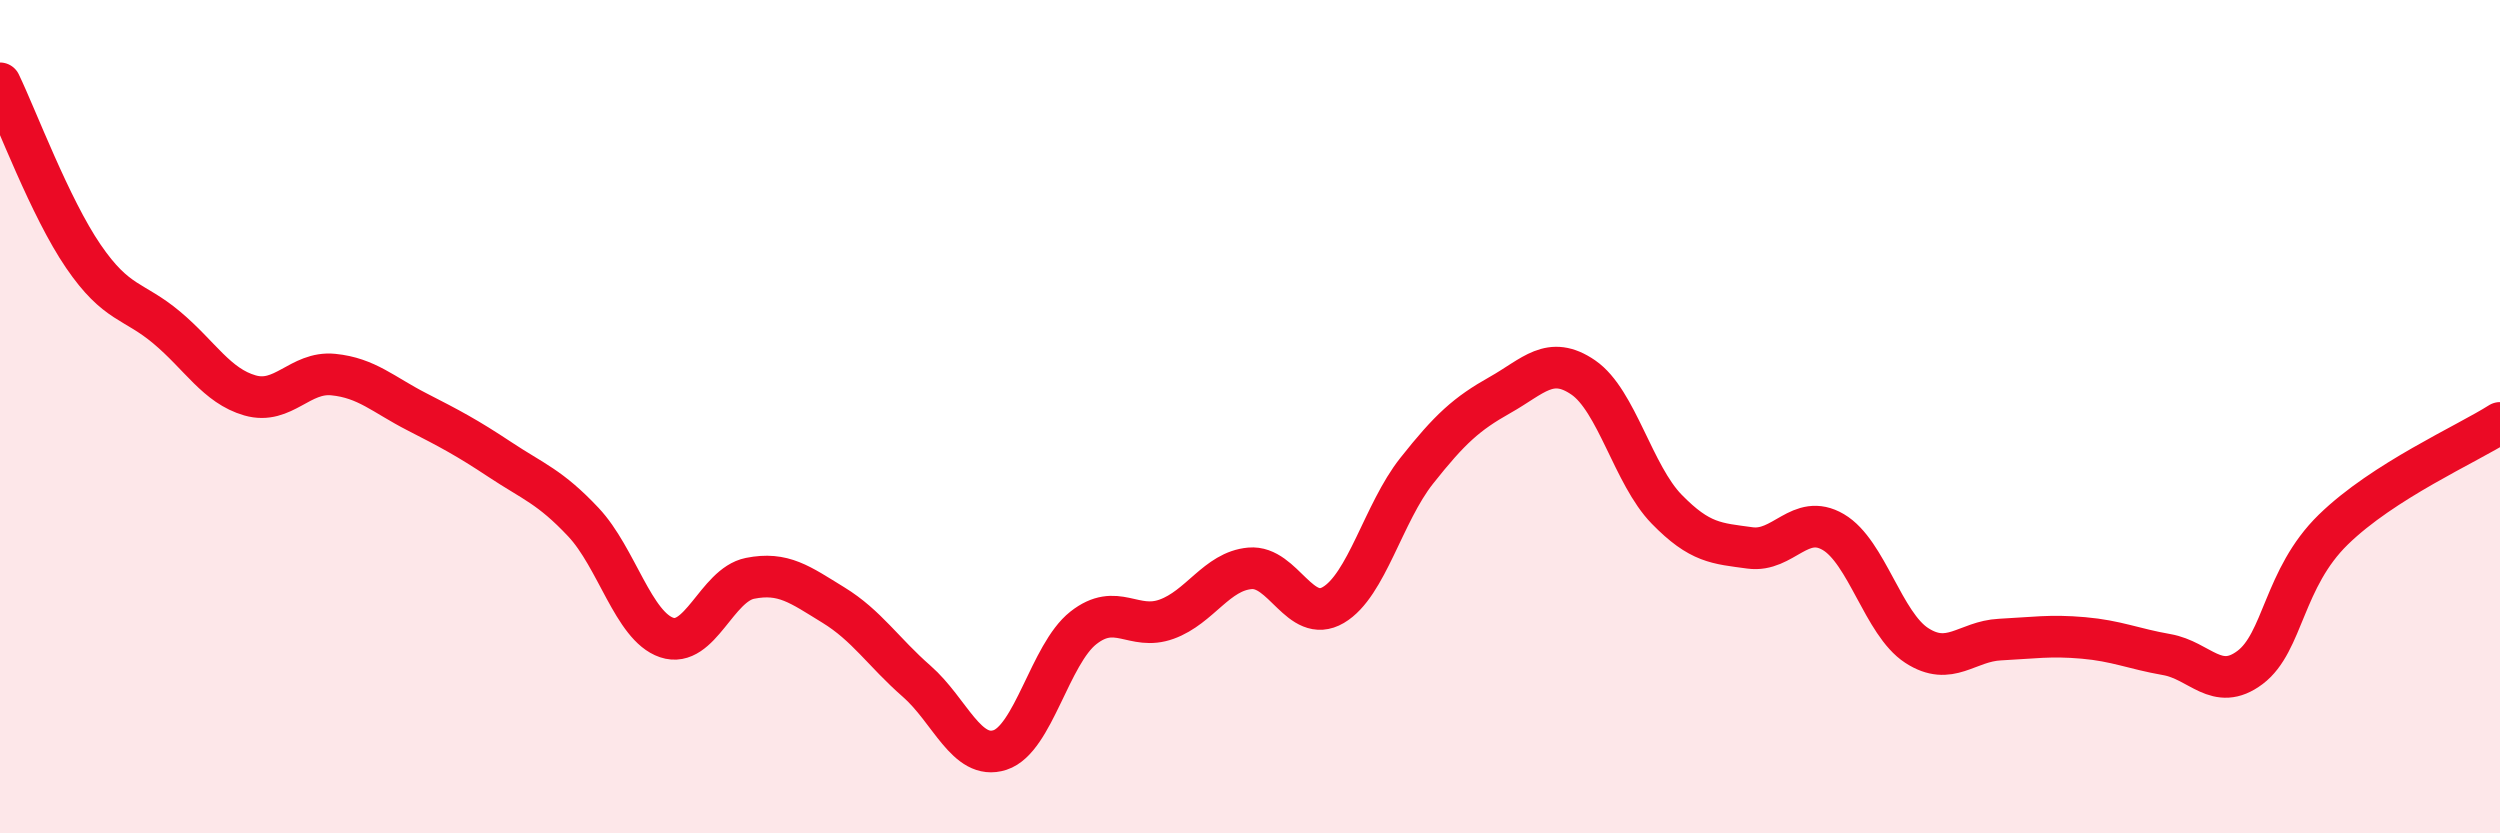
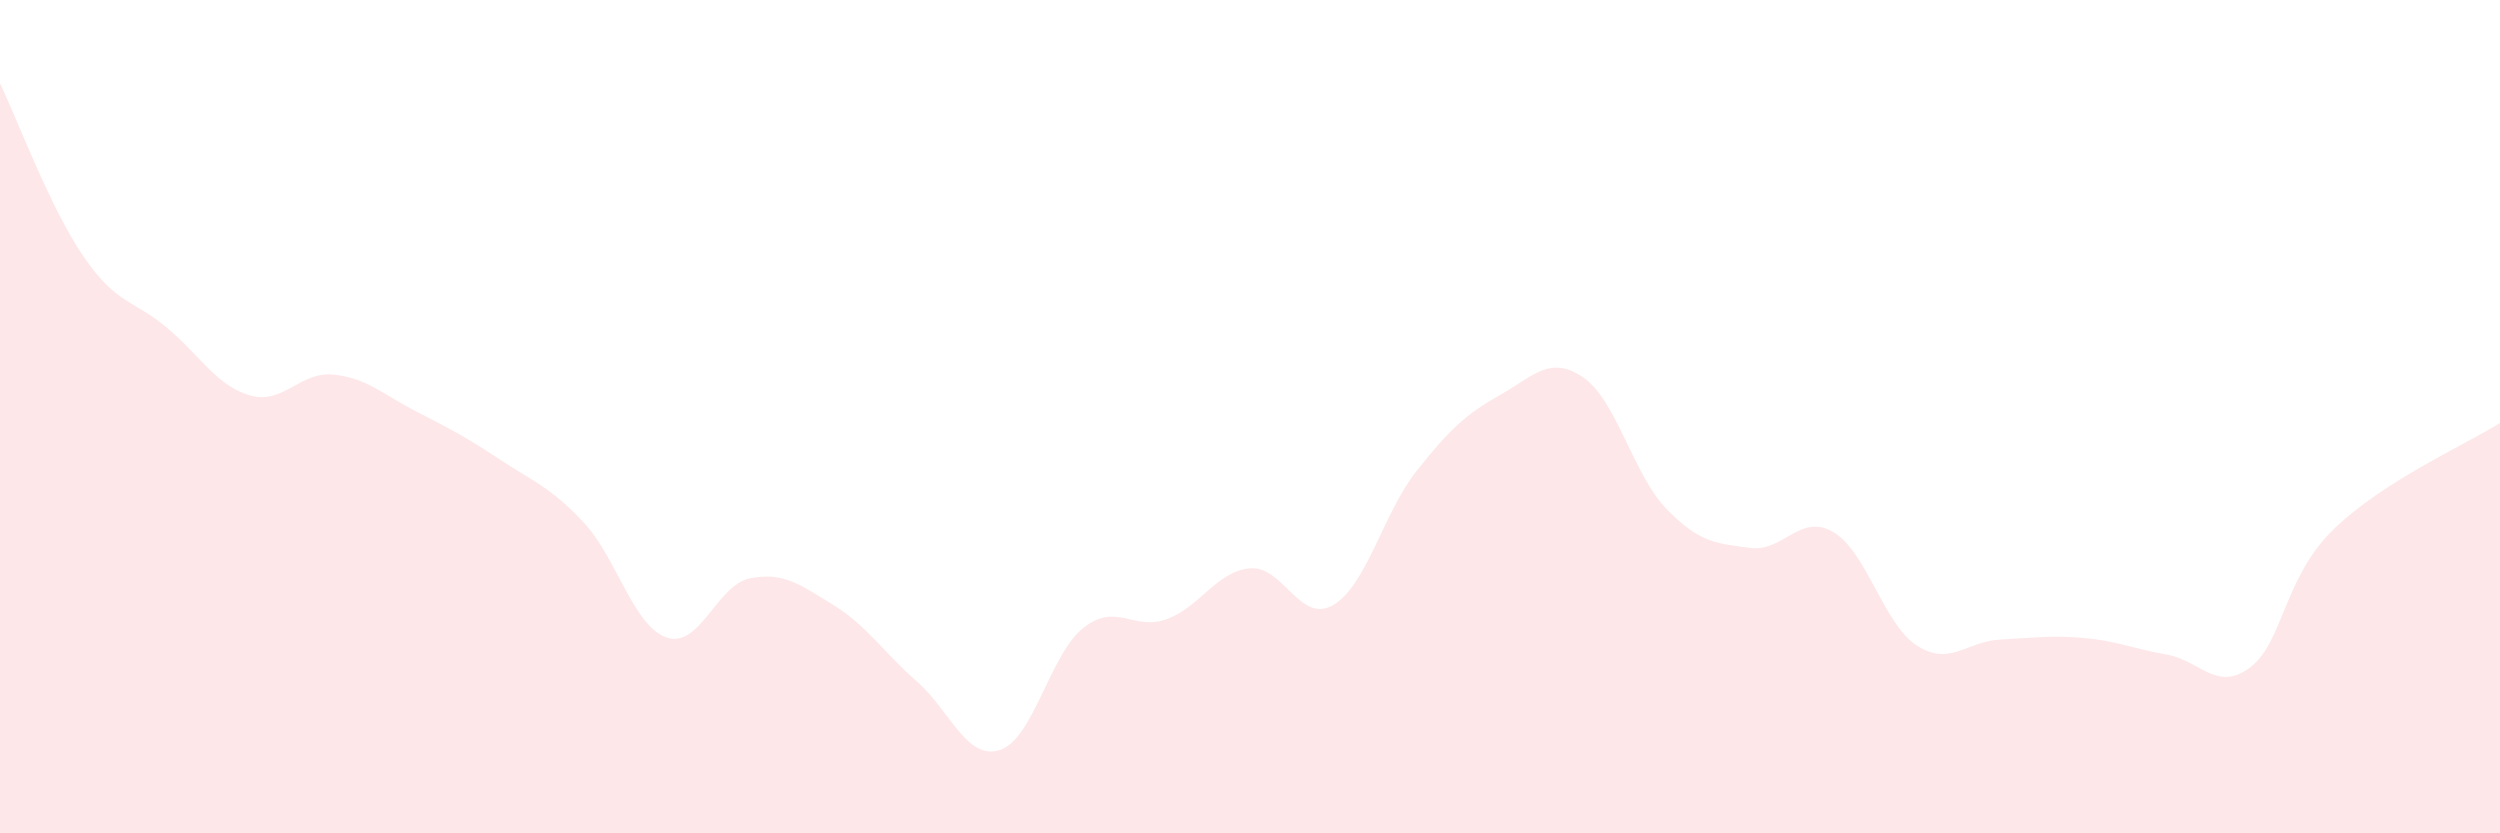
<svg xmlns="http://www.w3.org/2000/svg" width="60" height="20" viewBox="0 0 60 20">
  <path d="M 0,2 C 0.4,2.83 1.2,4.98 2,6.15 C 2.8,7.32 3.2,7.19 4,7.86 C 4.8,8.53 5.2,9.26 6,9.49 C 6.8,9.72 7.2,8.91 8,8.99 C 8.8,9.07 9.2,9.47 10,9.88 C 10.8,10.29 11.2,10.5 12,11.03 C 12.8,11.56 13.2,11.68 14,12.53 C 14.8,13.38 15.2,15.03 16,15.3 C 16.8,15.57 17.2,14.04 18,13.88 C 18.8,13.72 19.2,14.03 20,14.52 C 20.8,15.01 21.2,15.65 22,16.35 C 22.8,17.05 23.2,18.26 24,18 C 24.8,17.74 25.2,15.7 26,15.07 C 26.8,14.44 27.2,15.15 28,14.86 C 28.8,14.57 29.2,13.71 30,13.64 C 30.8,13.57 31.2,14.99 32,14.52 C 32.8,14.05 33.2,12.31 34,11.3 C 34.8,10.29 35.2,9.93 36,9.48 C 36.8,9.03 37.2,8.51 38,9.06 C 38.8,9.61 39.2,11.4 40,12.22 C 40.8,13.04 41.2,13.04 42,13.15 C 42.8,13.26 43.2,12.3 44,12.77 C 44.8,13.24 45.2,14.97 46,15.49 C 46.8,16.01 47.2,15.39 48,15.35 C 48.8,15.31 49.2,15.24 50,15.31 C 50.8,15.38 51.2,15.57 52,15.71 C 52.8,15.85 53.2,16.62 54,16.02 C 54.8,15.42 54.8,13.88 56,12.71 C 57.2,11.54 59.2,10.66 60,10.15L60 20L0 20Z" fill="#EB0A25" opacity="0.1" stroke-linecap="round" stroke-linejoin="round" />
-   <path d="M 0,2 C 0.4,2.83 1.2,4.98 2,6.15 C 2.8,7.32 3.2,7.19 4,7.86 C 4.8,8.53 5.2,9.26 6,9.49 C 6.8,9.72 7.2,8.91 8,8.99 C 8.8,9.07 9.2,9.47 10,9.88 C 10.8,10.29 11.2,10.5 12,11.03 C 12.8,11.56 13.2,11.68 14,12.53 C 14.8,13.38 15.2,15.03 16,15.3 C 16.8,15.57 17.2,14.04 18,13.88 C 18.8,13.72 19.2,14.03 20,14.52 C 20.8,15.01 21.2,15.65 22,16.35 C 22.8,17.05 23.2,18.26 24,18 C 24.8,17.74 25.2,15.7 26,15.07 C 26.8,14.44 27.2,15.15 28,14.86 C 28.8,14.57 29.2,13.71 30,13.64 C 30.8,13.57 31.2,14.99 32,14.52 C 32.8,14.05 33.2,12.31 34,11.3 C 34.8,10.29 35.2,9.93 36,9.48 C 36.8,9.03 37.2,8.51 38,9.06 C 38.8,9.61 39.2,11.4 40,12.22 C 40.8,13.04 41.2,13.04 42,13.15 C 42.8,13.26 43.2,12.3 44,12.77 C 44.8,13.24 45.2,14.97 46,15.49 C 46.8,16.01 47.2,15.39 48,15.35 C 48.8,15.31 49.2,15.24 50,15.31 C 50.8,15.38 51.2,15.57 52,15.71 C 52.8,15.85 53.2,16.62 54,16.02 C 54.8,15.42 54.8,13.88 56,12.71 C 57.2,11.54 59.2,10.66 60,10.15" stroke="#EB0A25" stroke-width="1" fill="none" stroke-linecap="round" stroke-linejoin="round" />
</svg>